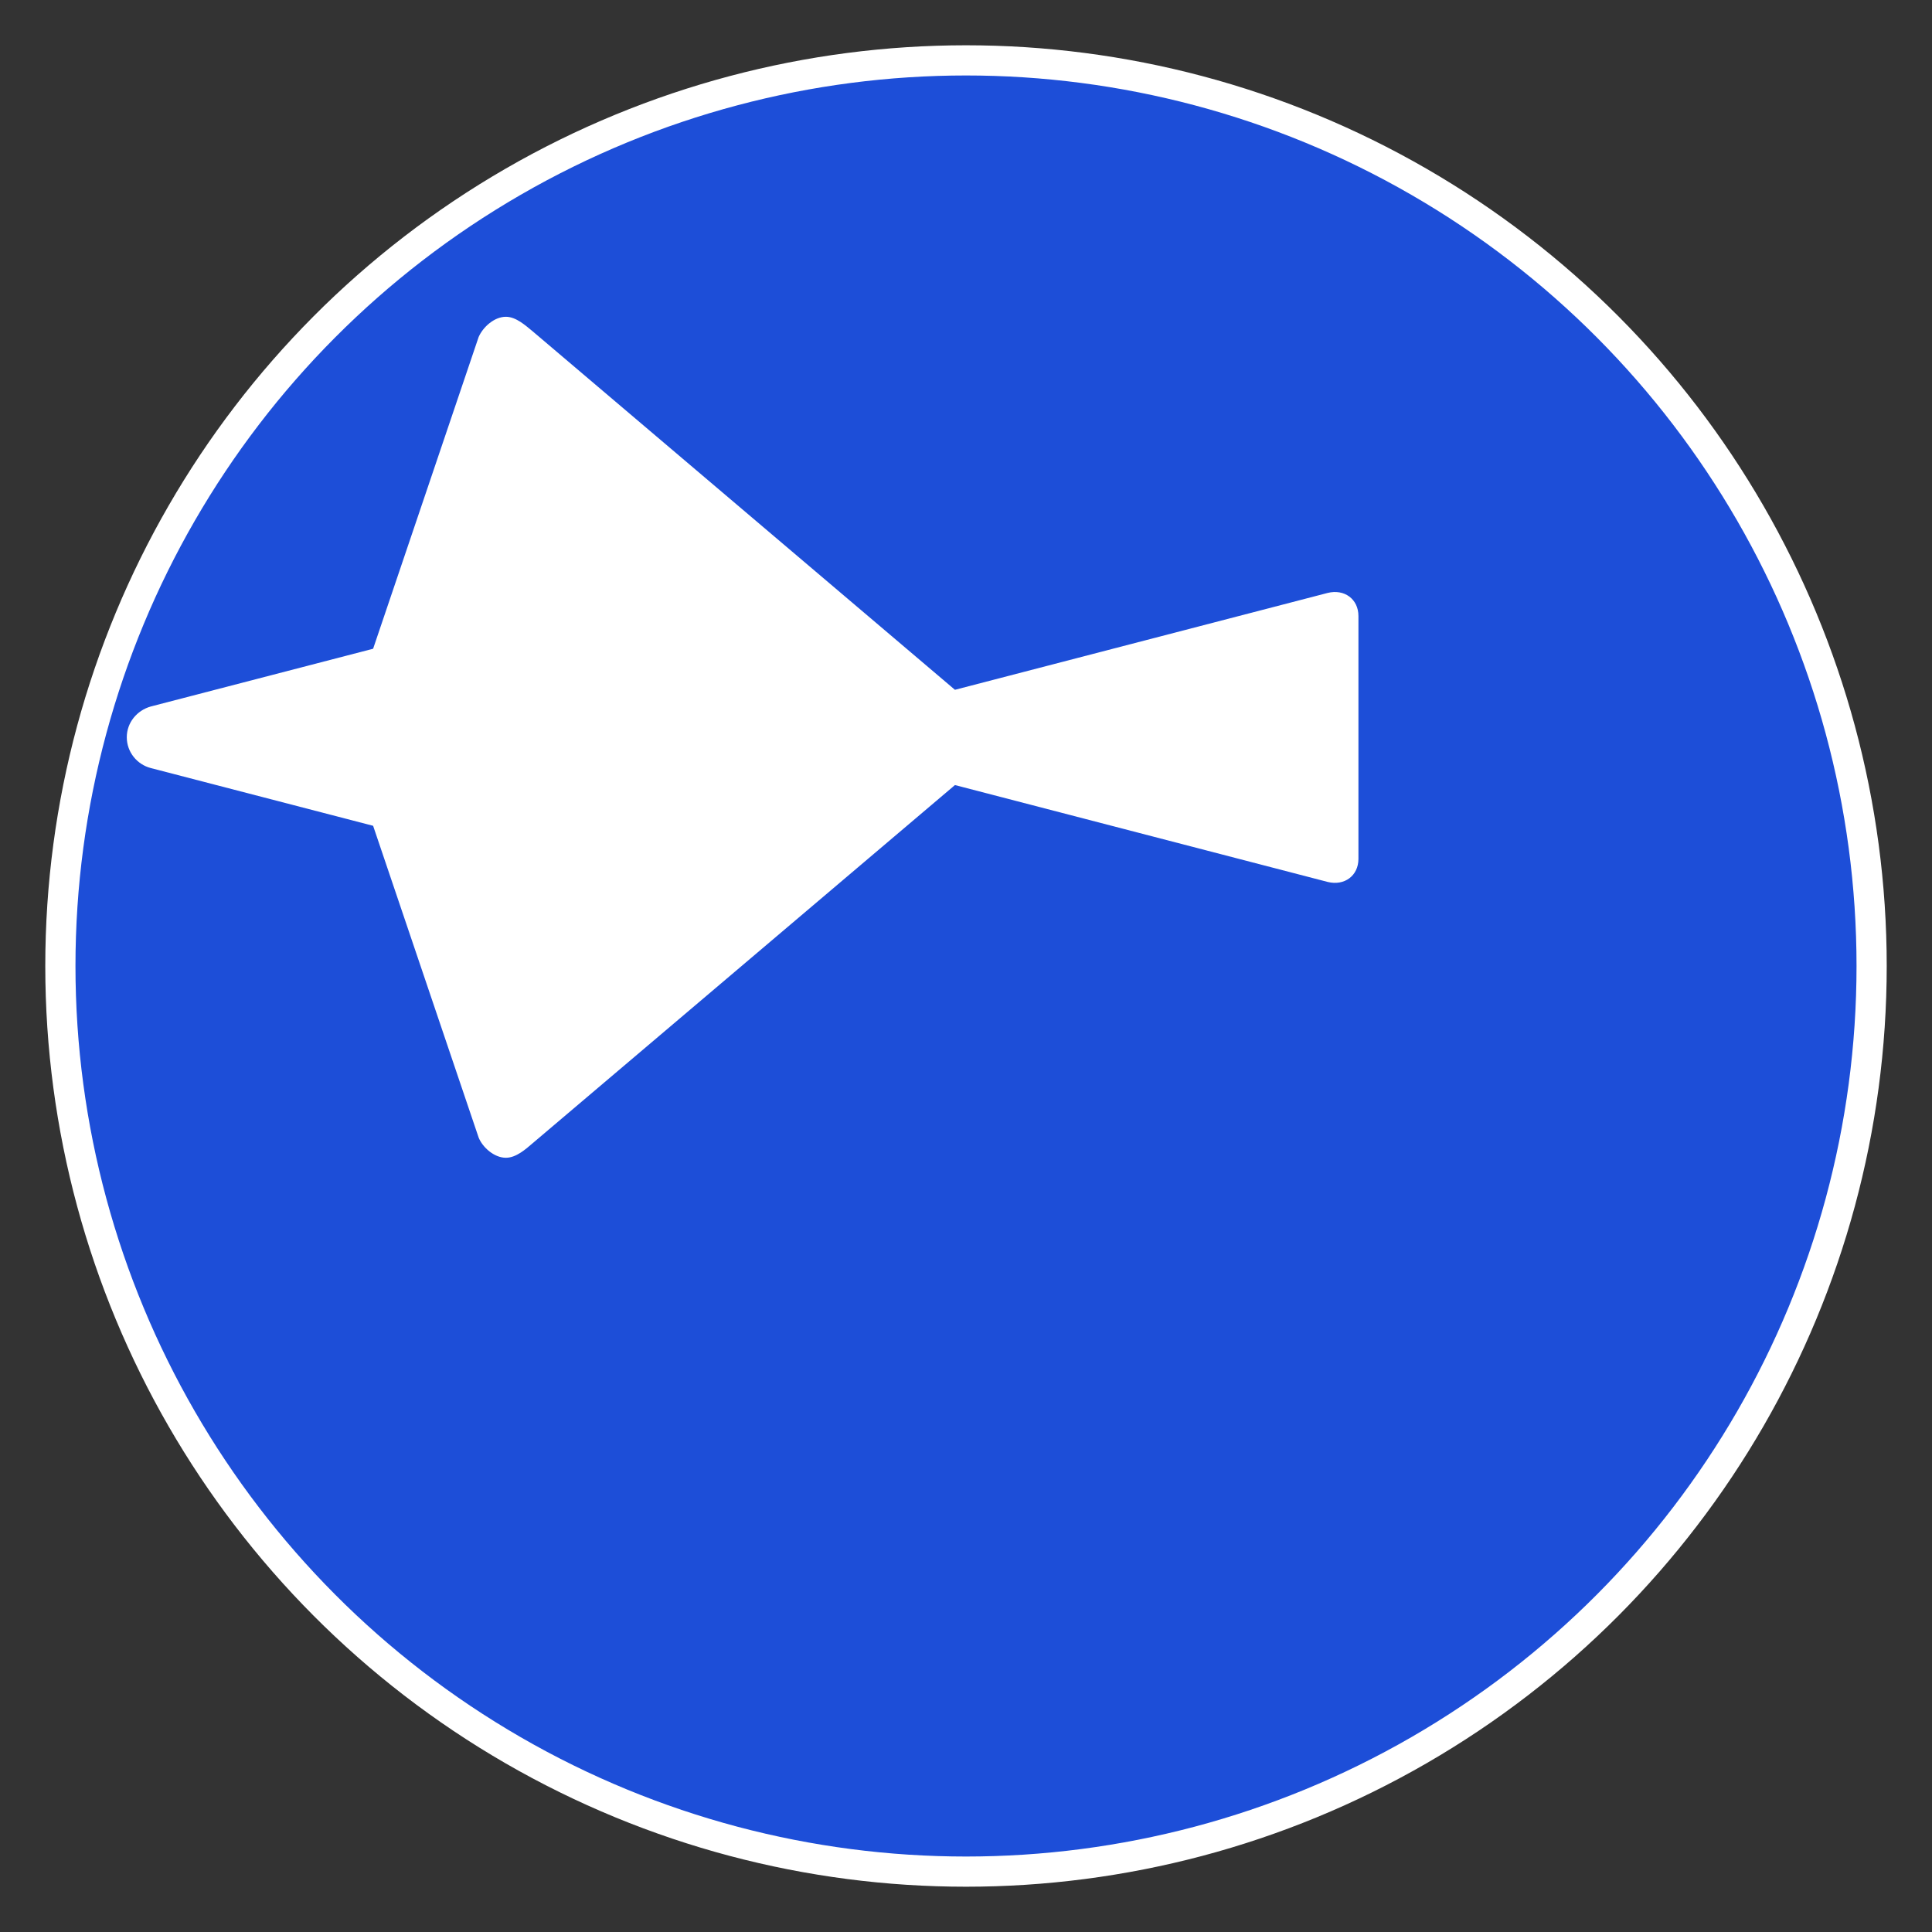
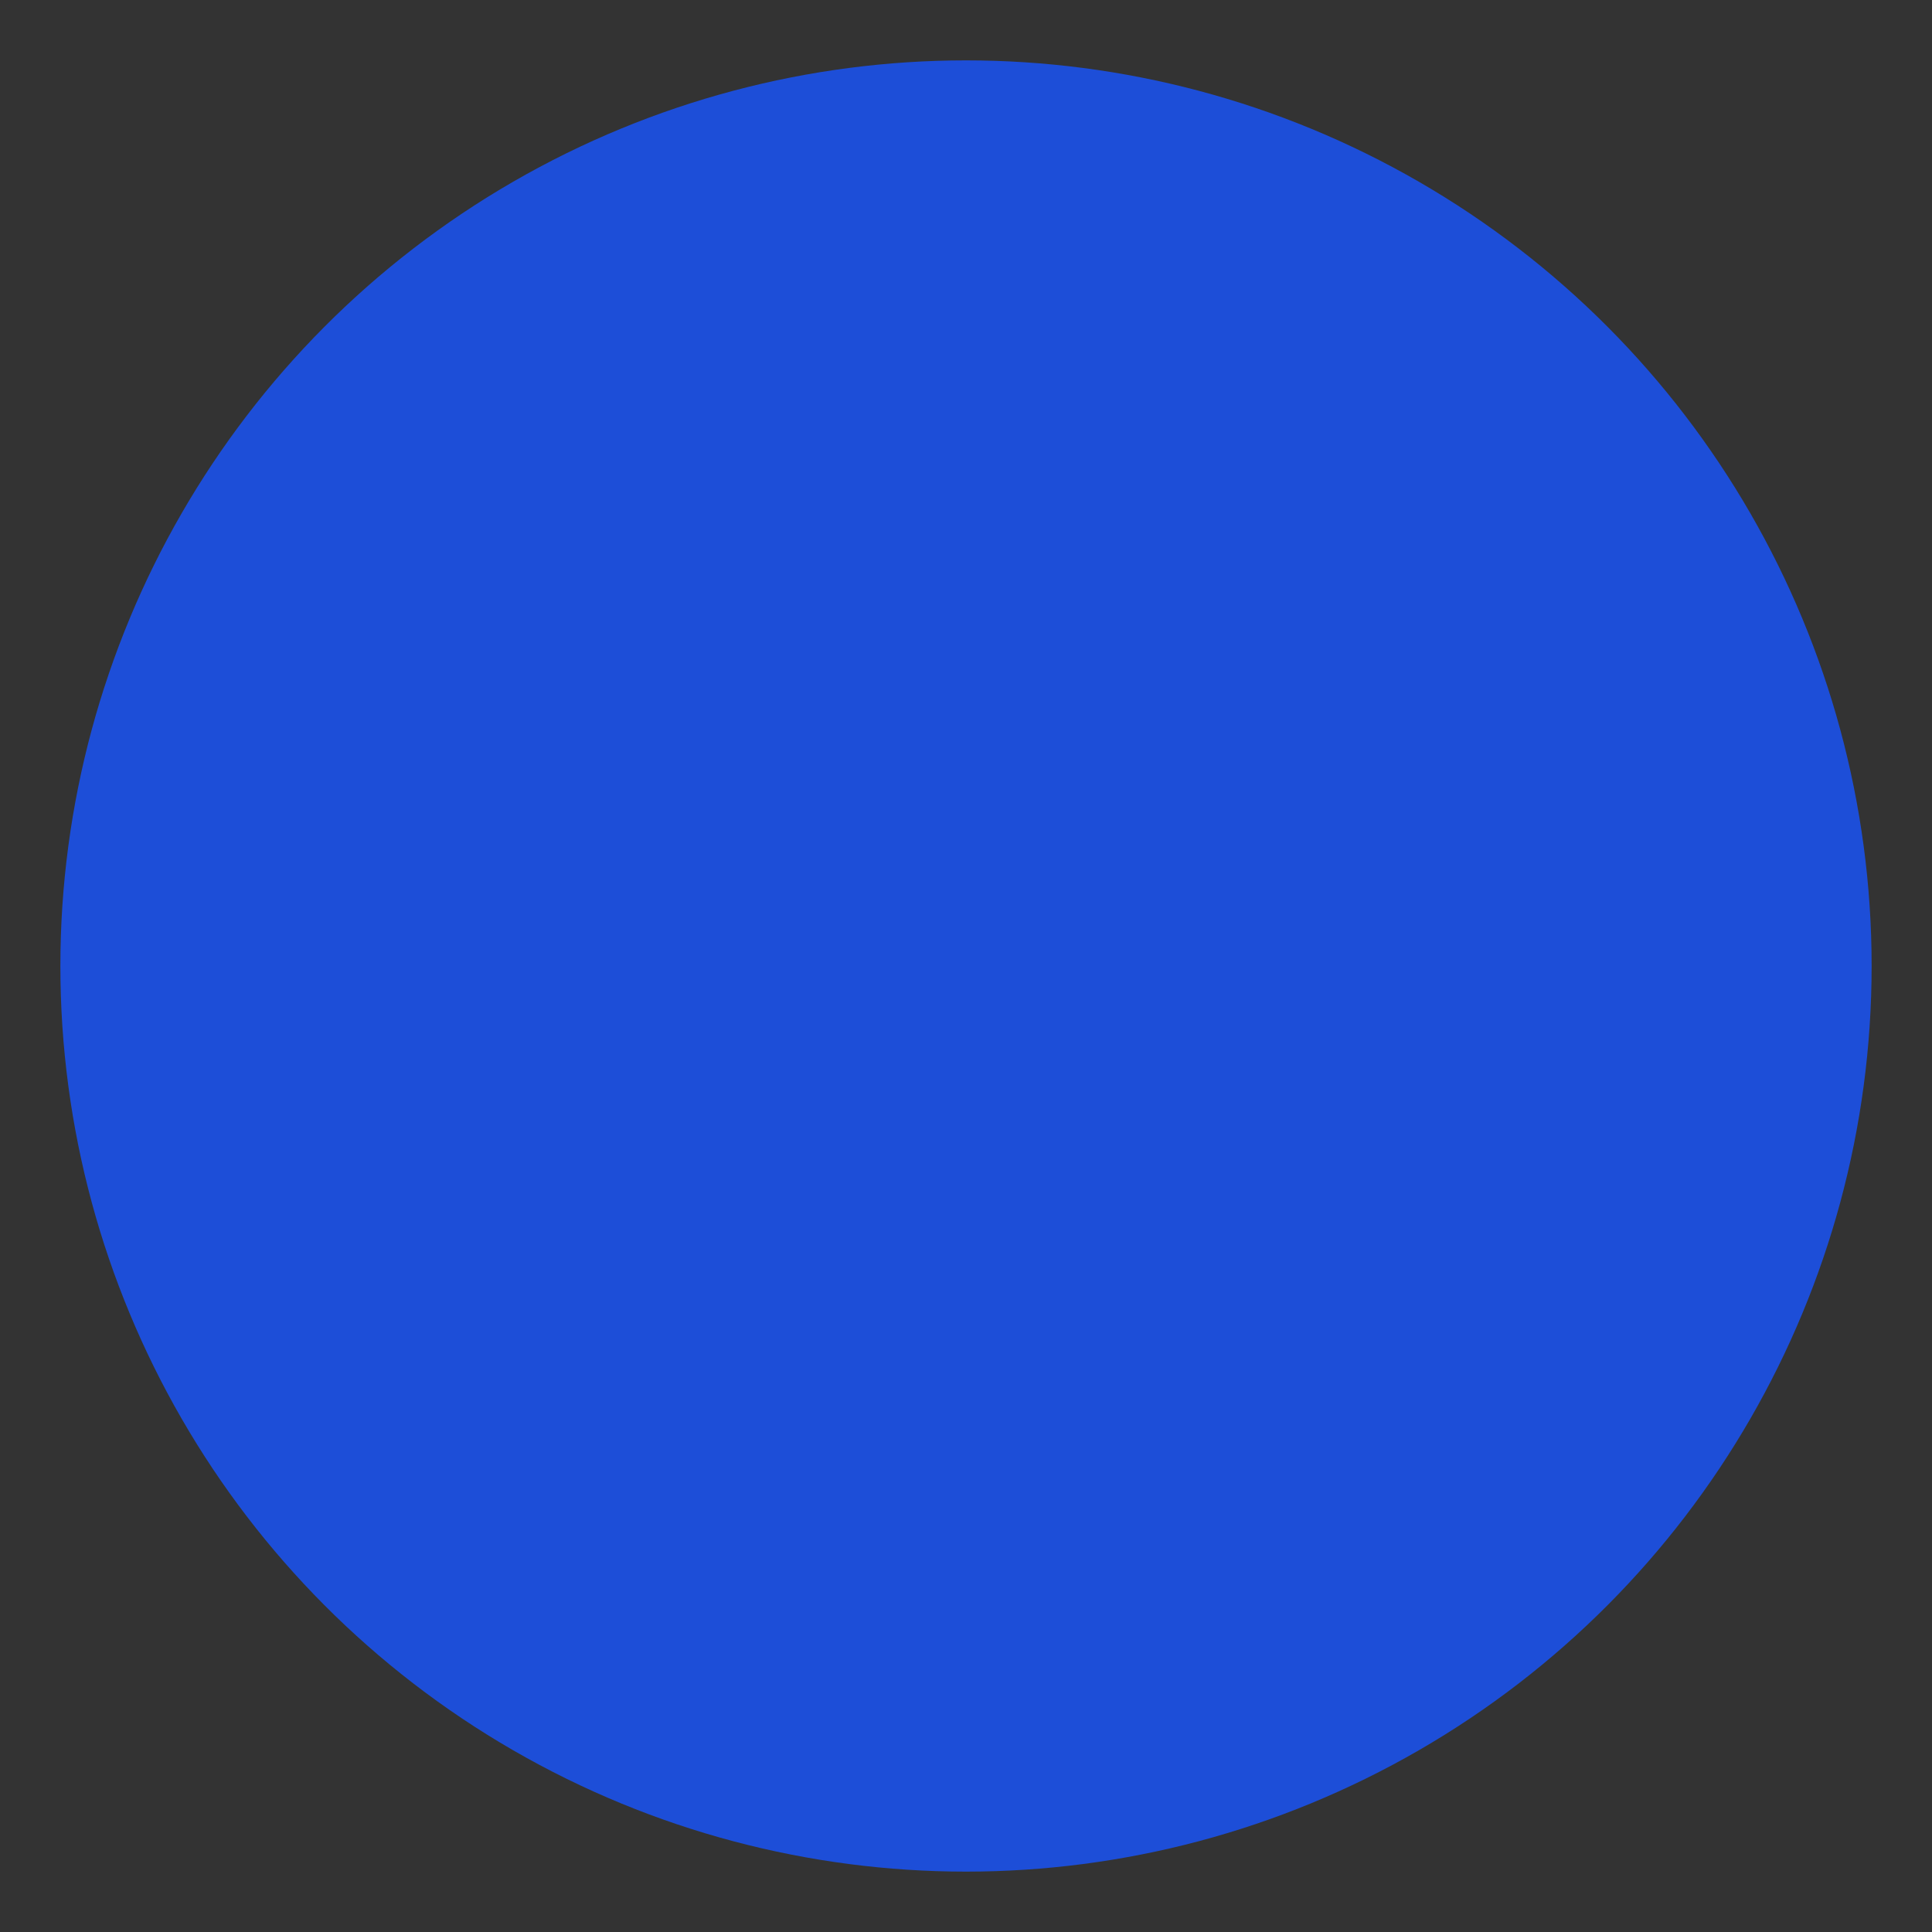
<svg xmlns="http://www.w3.org/2000/svg" viewBox="0 0 512 512" width="512" height="512">
  <rect x="0" y="0" width="512" height="512" fill="#333333" stroke="none" />
  <circle cx="256" cy="256" r="240" fill="#1d4ed8" />
-   <path d="M400 256c0 5.3-4.4 8.5-9.6 7.2l-116.2-30.2L142.5 344.7c-2.1 1.8-5.1 4.5-8.3 4.5-3.7 0-7.3-3.3-8.5-6.3l-32.9-97.2-69.3-18c-4.3-1.1-7.5-5-7.5-9.6 0-4.6 3.2-8.4 7.5-9.6l69.3-18 32.9-97.2c1.3-3 4.8-6.3 8.5-6.3 3.2 0 6.2 2.8 8.3 4.5l131.7 111.8 116.2-30.2c5.2-1.3 9.6 1.9 9.6 7.2v75.6z" fill="white" transform="translate(20, 10) scale(0.85)" />
-   <circle cx="256" cy="256" r="240" fill="none" stroke="white" stroke-width="8" />
</svg>